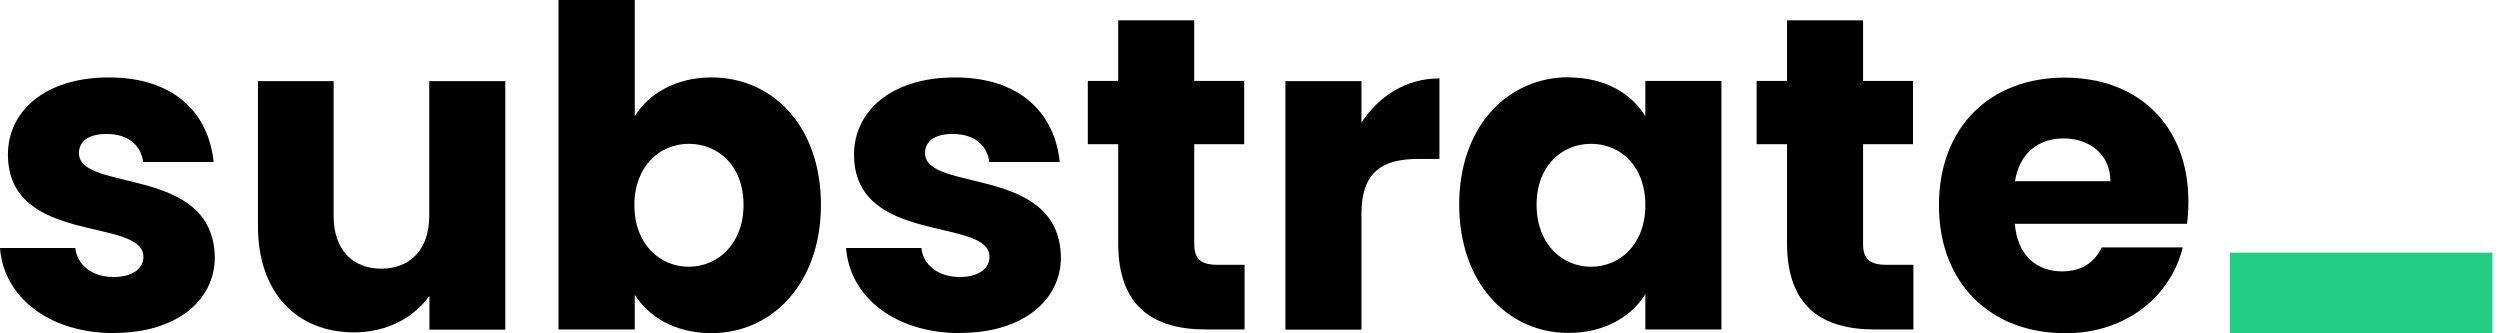
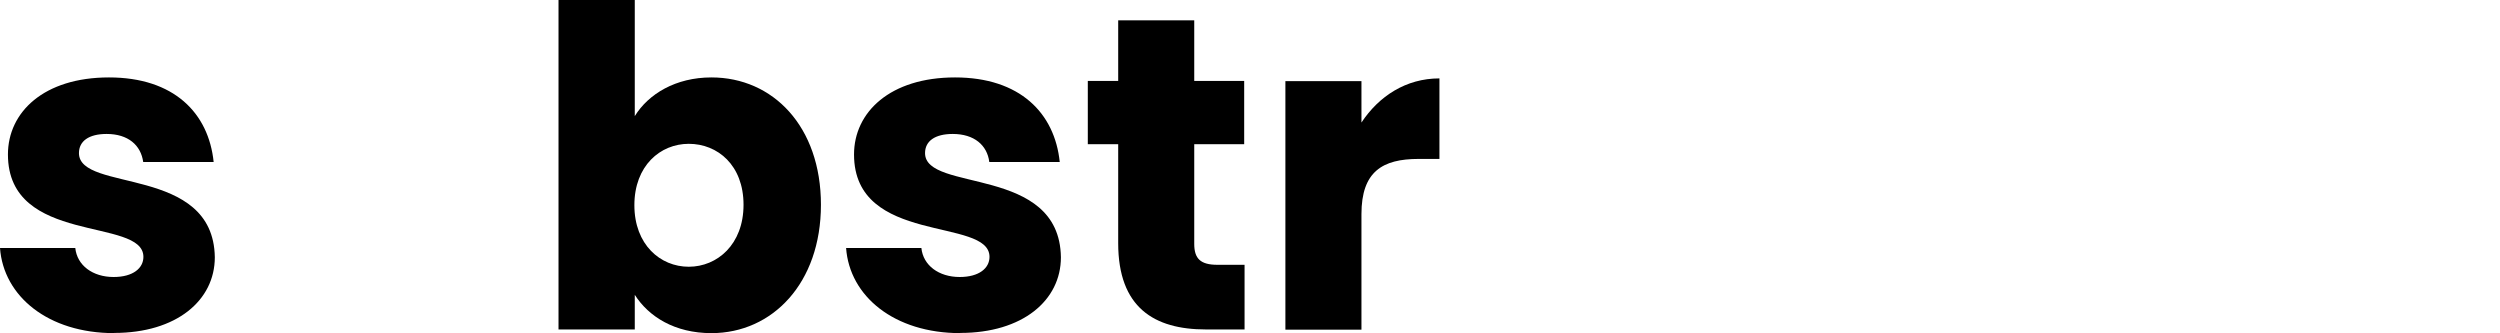
<svg xmlns="http://www.w3.org/2000/svg" width="165" height="22" viewBox="0 0 165 22" fill="none">
  <path d="M7.549 21.987C3.168 21.987 0.23 19.547 0 16.366H4.969C5.084 17.515 6.118 18.282 7.498 18.282C8.788 18.282 9.465 17.694 9.465 16.953C9.465 14.309 0.524 16.212 0.524 10.195C0.524 7.397 2.899 5.11 7.191 5.11C11.483 5.11 13.769 7.461 14.101 10.693H9.452C9.299 9.582 8.456 8.841 7.038 8.841C5.863 8.841 5.211 9.313 5.211 10.105C5.211 12.724 14.088 10.872 14.178 16.979C14.178 19.828 11.649 21.974 7.536 21.974L7.549 21.987Z" fill="black" />
-   <path d="M33.362 21.757H28.343V19.521C27.346 20.927 25.584 21.936 23.374 21.936C19.581 21.936 17.026 19.317 17.026 14.935V5.353H22.02V14.258C22.02 16.494 23.285 17.733 25.162 17.733C27.04 17.733 28.33 16.494 28.33 14.258V5.353H33.349V21.757H33.362Z" fill="black" />
  <path d="M46.953 5.11C51.014 5.11 54.182 8.343 54.182 13.517C54.182 18.691 50.976 21.987 46.953 21.987C44.538 21.987 42.814 20.901 41.895 19.457V21.744H36.862V0H41.895V7.665C42.801 6.196 44.602 5.11 46.953 5.11ZM45.458 9.492C43.581 9.492 41.869 10.936 41.869 13.542C41.869 16.148 43.581 17.605 45.458 17.605C47.336 17.605 49.073 16.136 49.073 13.517C49.073 10.898 47.361 9.492 45.458 9.492Z" fill="black" />
  <path d="M63.391 21.987C59.01 21.987 56.072 19.547 55.842 16.366H60.811C60.926 17.515 61.96 18.282 63.34 18.282C64.63 18.282 65.307 17.694 65.307 16.953C65.307 14.309 56.366 16.212 56.366 10.195C56.366 7.397 58.755 5.11 63.033 5.11C67.312 5.11 69.611 7.461 69.943 10.693H65.294C65.154 9.582 64.298 8.841 62.88 8.841C61.705 8.841 61.053 9.313 61.053 10.105C61.053 12.724 69.931 10.872 70.02 16.979C70.02 19.828 67.491 21.974 63.378 21.974L63.391 21.987Z" fill="black" />
  <path d="M73.801 9.518H71.795V5.34H73.801V1.342H78.82V5.34H82.116V9.518H78.82V16.098C78.82 17.068 79.229 17.477 80.353 17.477H82.141V21.744H79.587C76.176 21.744 73.801 20.301 73.801 16.046V9.518Z" fill="black" />
  <path d="M89.856 21.757H84.836V5.353H89.856V8.087C91.005 6.349 92.794 5.174 95.003 5.174V10.489H93.624C91.248 10.489 89.856 11.319 89.856 14.13V21.744V21.757Z" fill="black" />
-   <path d="M103.535 5.11C105.975 5.11 107.712 6.222 108.593 7.666V5.34H113.613V21.744H108.593V19.419C107.687 20.863 105.95 21.974 103.51 21.974C99.512 21.974 96.306 18.678 96.306 13.504C96.306 8.33 99.512 5.098 103.535 5.098V5.11ZM105.004 9.492C103.127 9.492 101.415 10.898 101.415 13.517C101.415 16.136 103.127 17.605 105.004 17.605C106.882 17.605 108.593 16.161 108.593 13.542C108.593 10.923 106.92 9.492 105.004 9.492Z" fill="black" />
-   <path d="M117.943 9.518H115.938V5.34H117.943V1.342H122.963V5.34H126.258V9.518H122.963V16.098C122.963 17.068 123.371 17.477 124.495 17.477H126.284V21.744H123.729C120.319 21.744 117.943 20.301 117.943 16.046V9.518Z" fill="black" />
-   <path d="M136.259 21.987C131.444 21.987 127.97 18.755 127.97 13.555C127.97 8.355 131.38 5.123 136.259 5.123C141.138 5.123 144.434 8.291 144.434 13.3C144.434 13.772 144.408 14.271 144.344 14.769H132.977C133.155 16.915 134.471 17.912 136.093 17.912C137.498 17.912 138.303 17.209 138.712 16.327H144.063C143.271 19.534 140.359 22 136.272 22L136.259 21.987ZM133.002 11.958H139.286C139.286 10.169 137.881 9.135 136.195 9.135C134.509 9.135 133.283 10.131 132.989 11.958H133.002Z" fill="black" />
-   <path d="M164.5 16.673H147.18V22H164.5V16.673Z" fill="#24CC85" />
</svg>